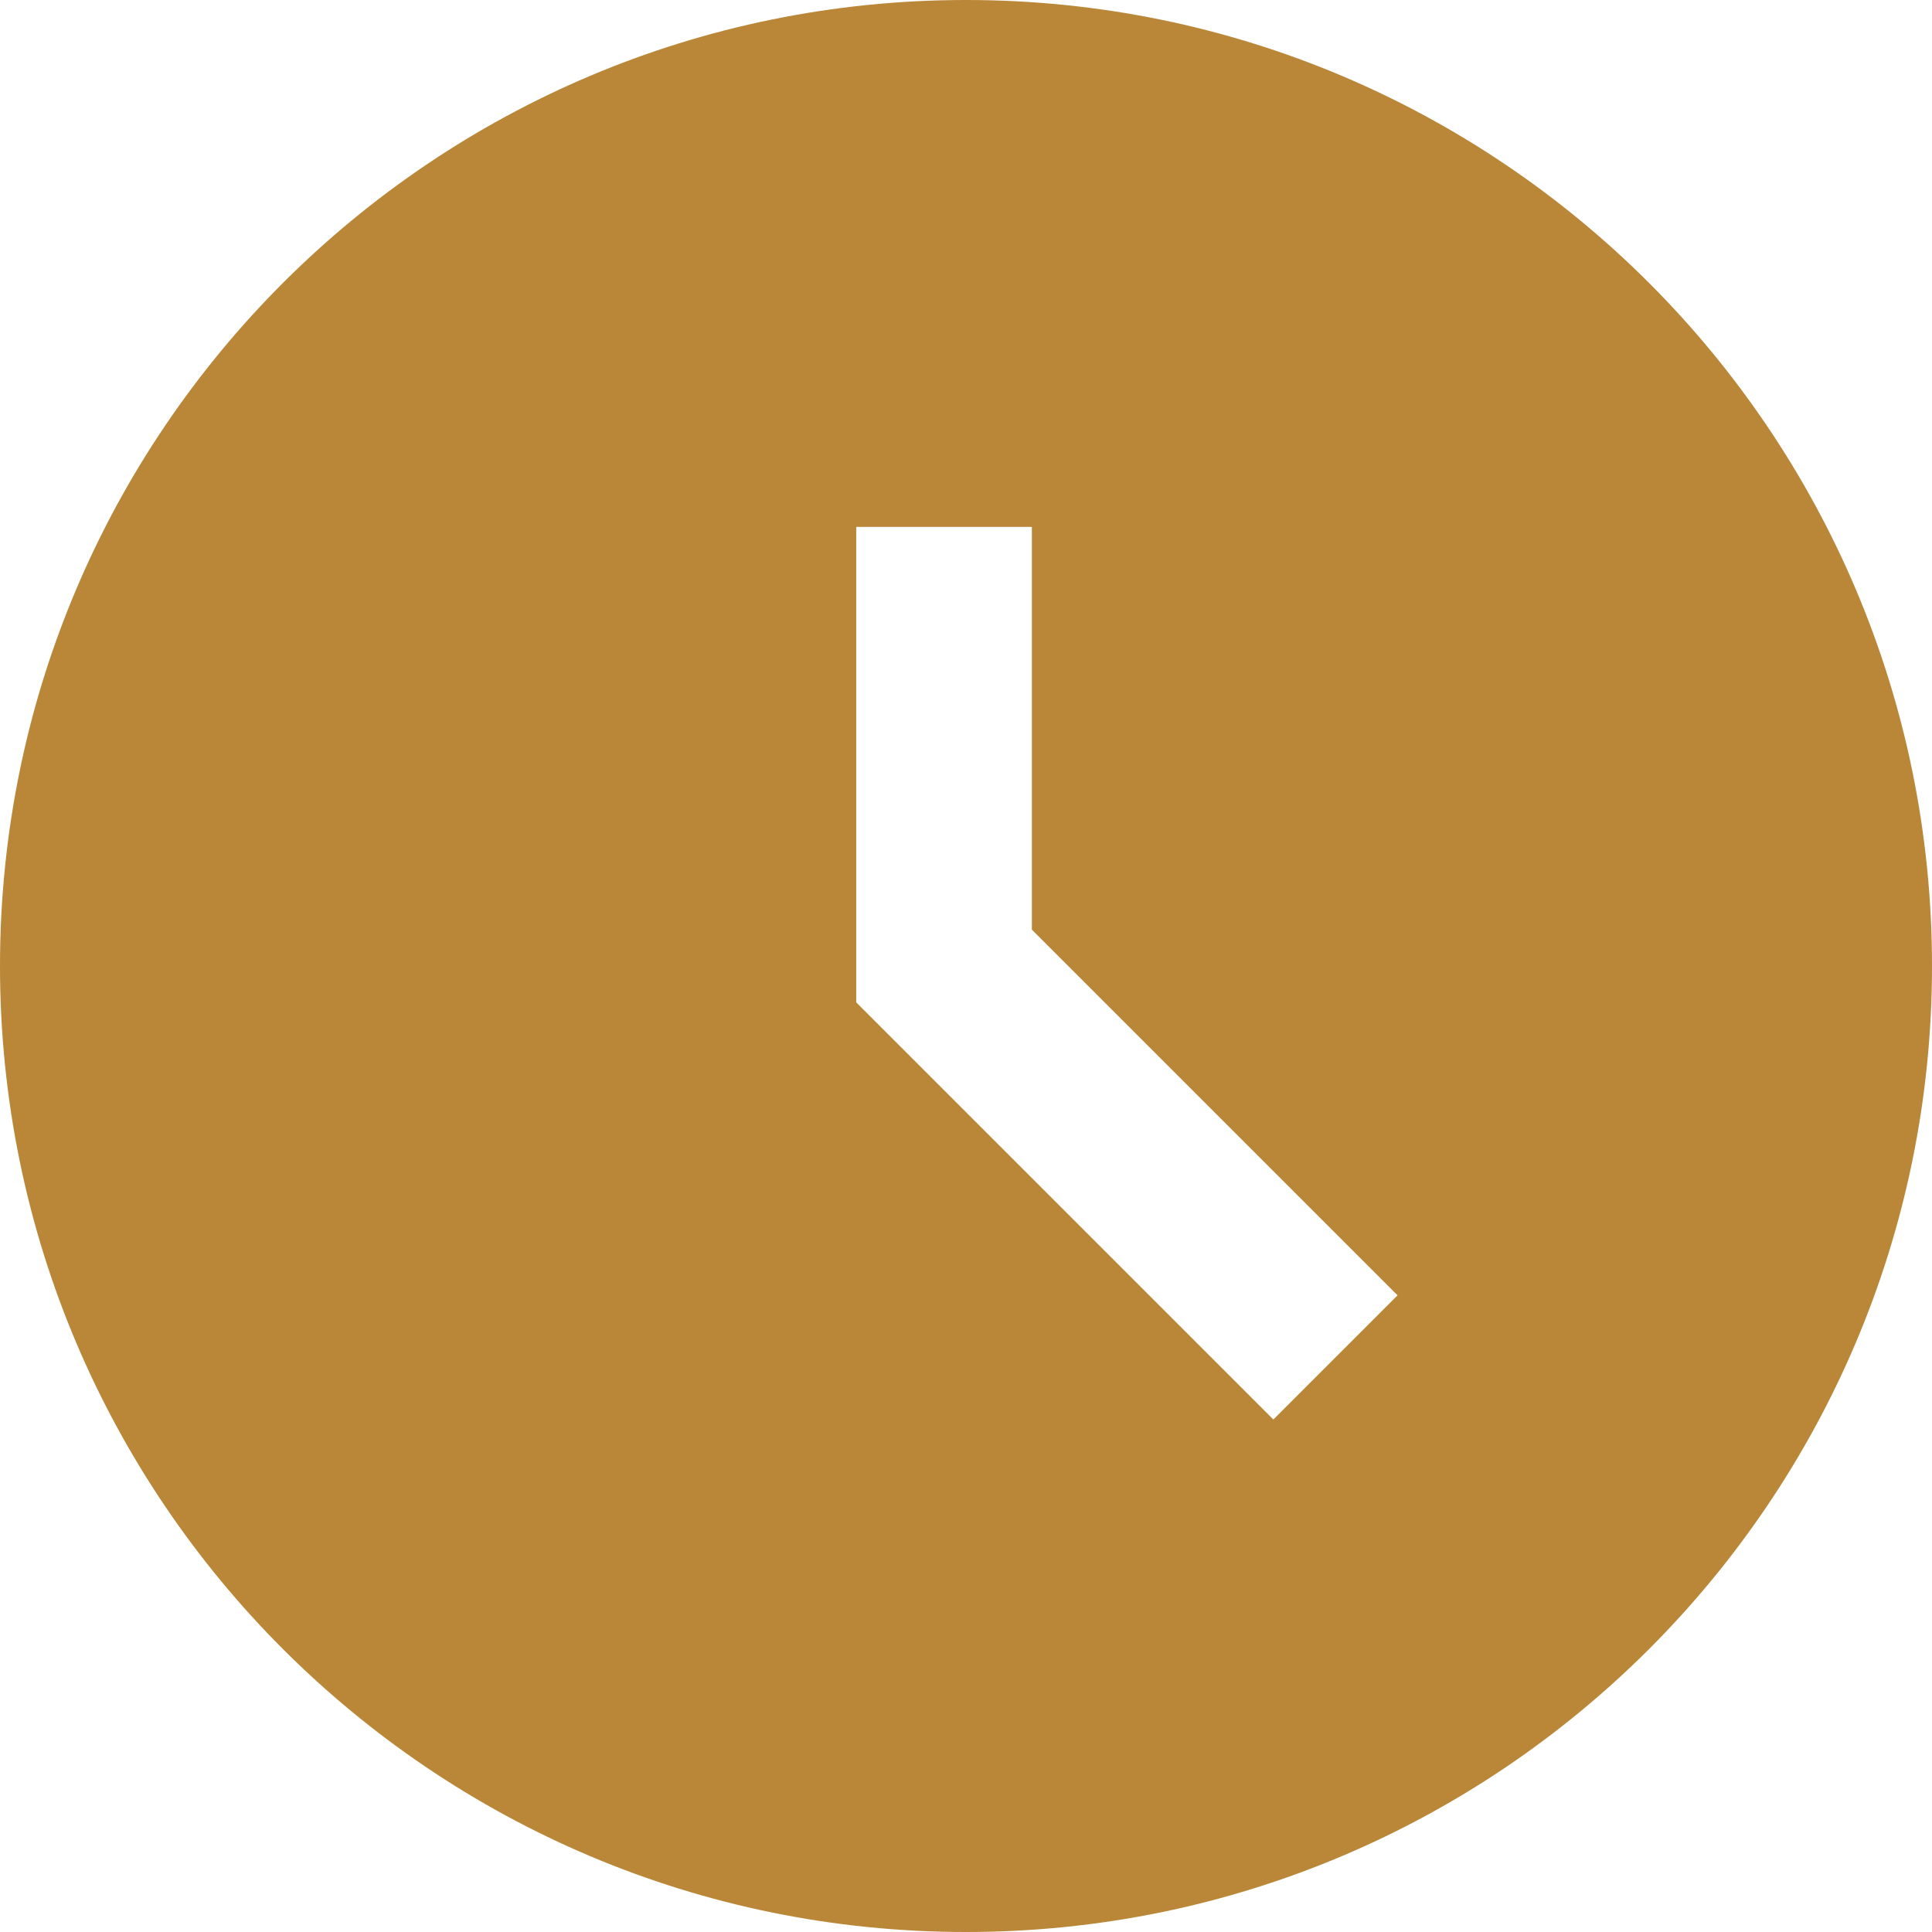
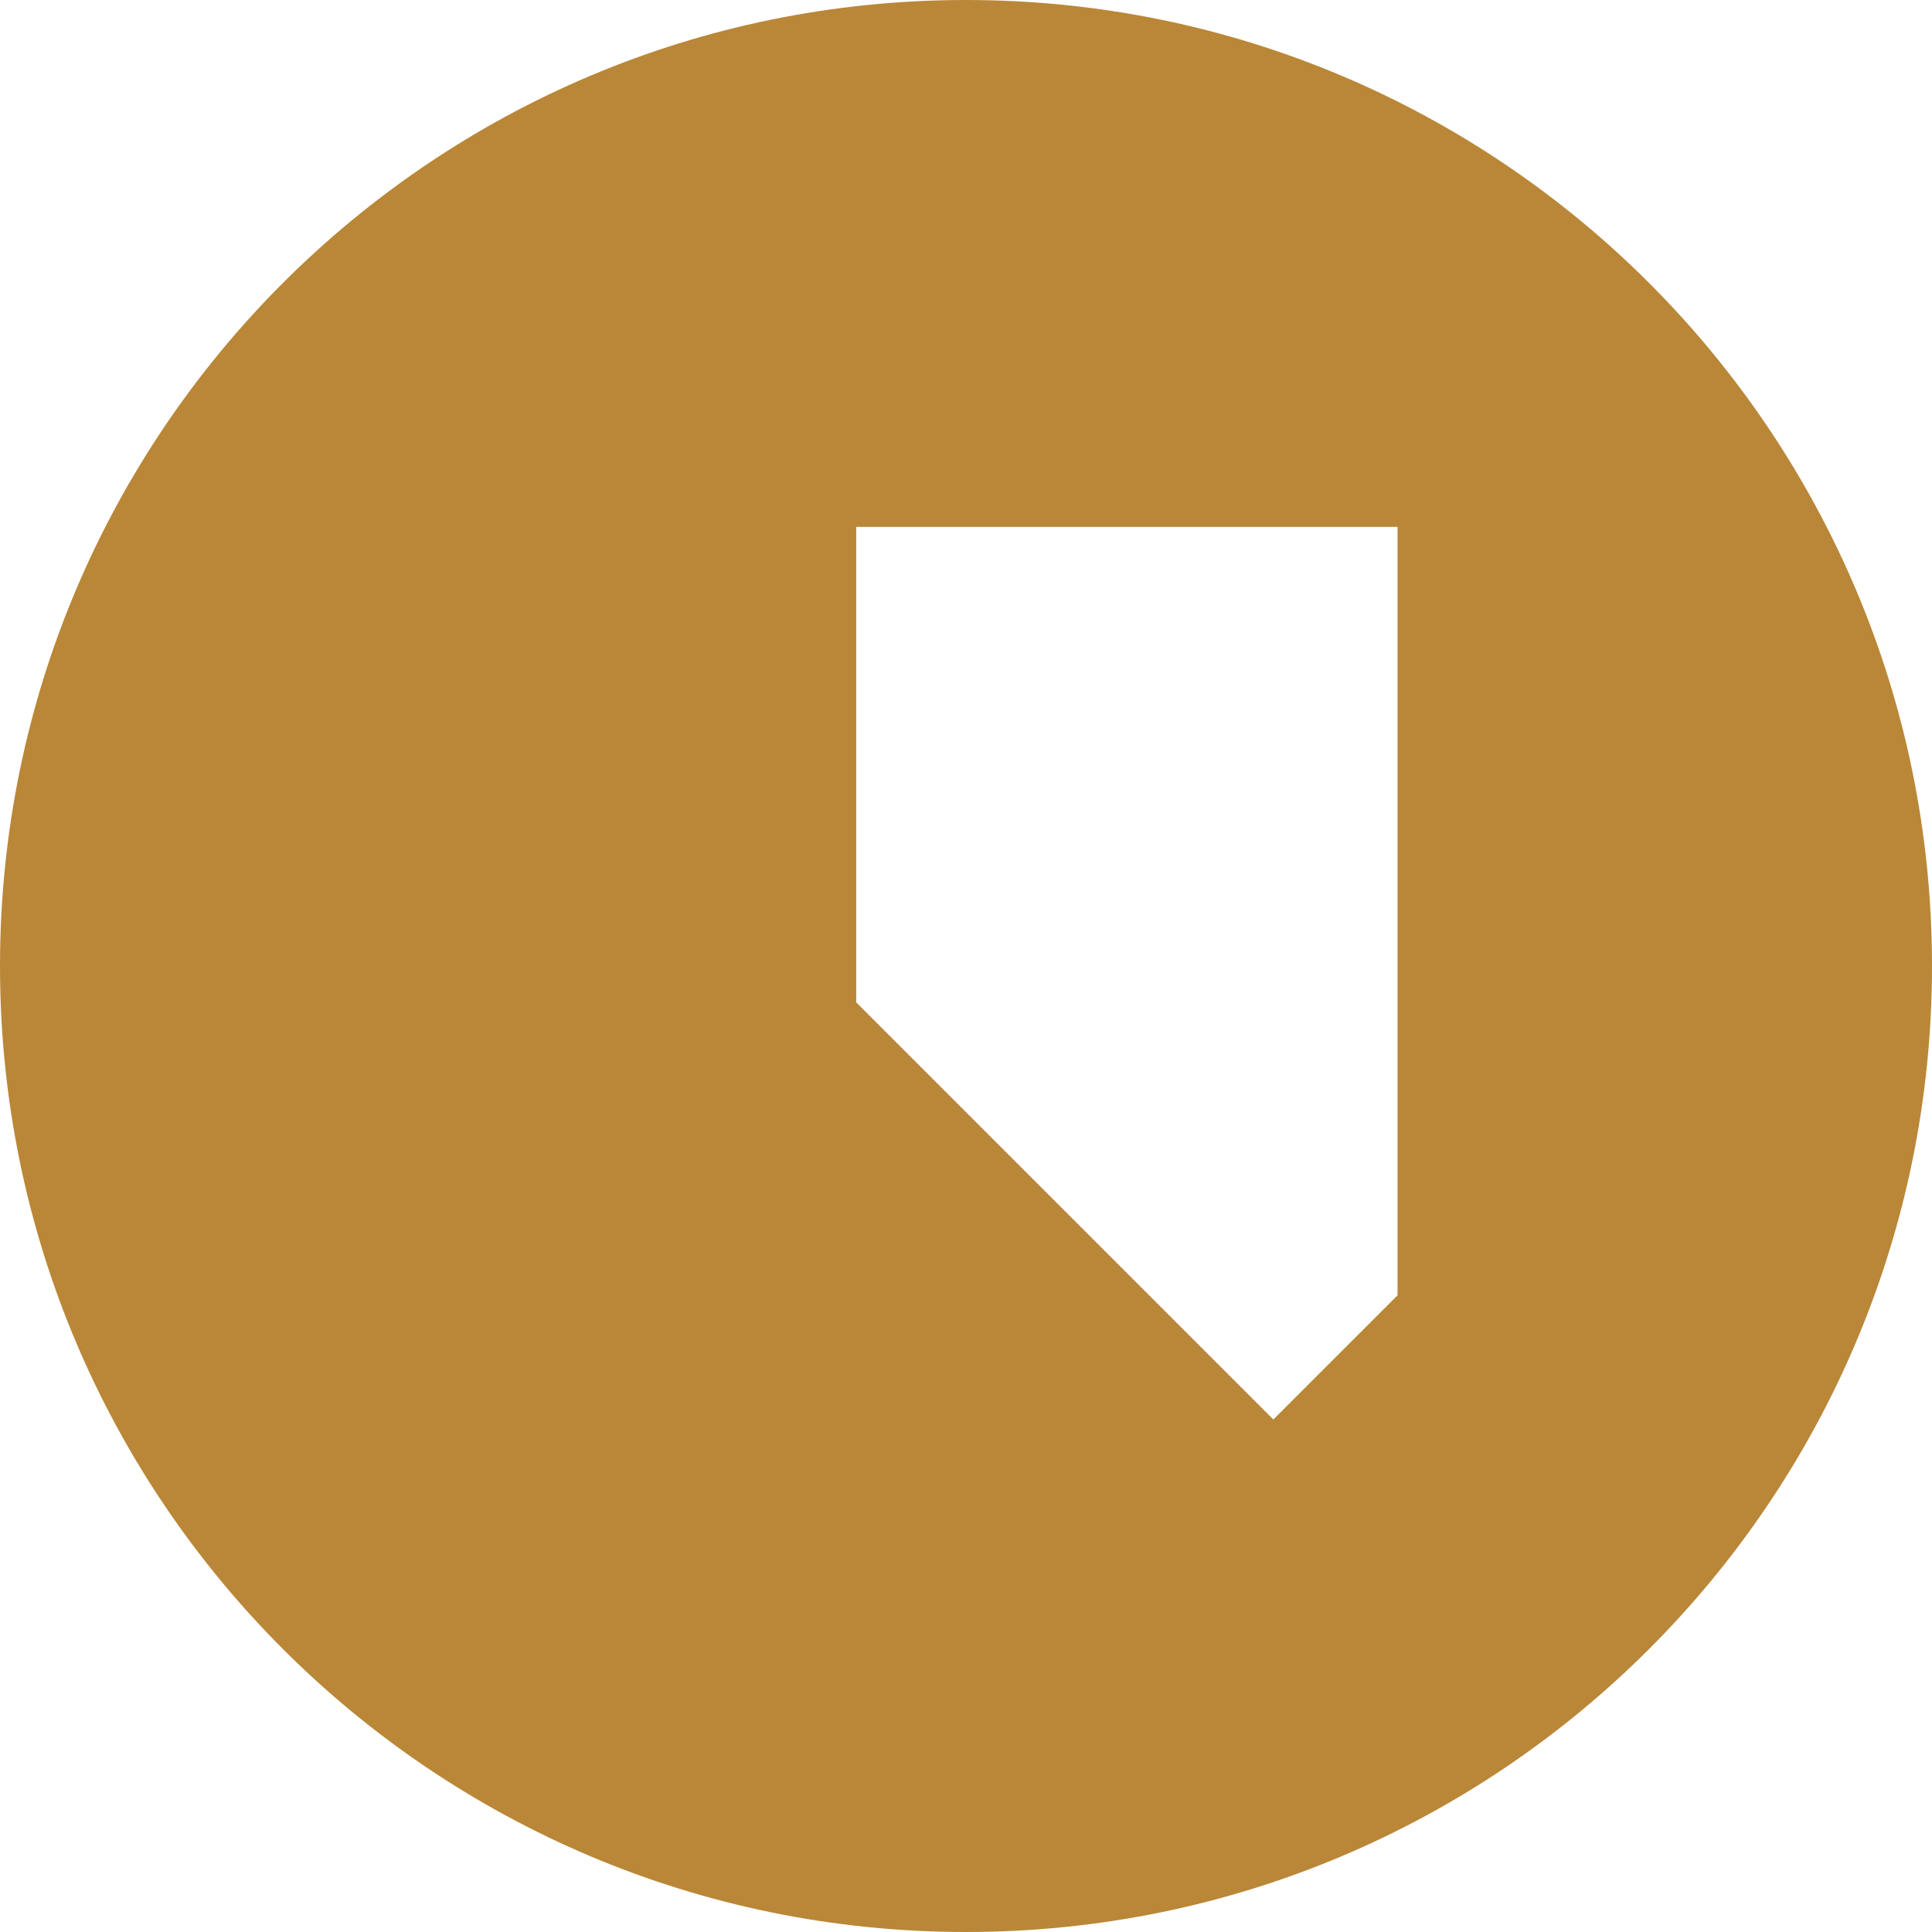
<svg xmlns="http://www.w3.org/2000/svg" width="100%" height="100%" viewBox="0 0 22 22" fill="none">
-   <path fill-rule="evenodd" clip-rule="evenodd" d="M0 11C0 4.925 4.925 0 11 0C17.075 0 22 4.925 22 11C22 17.075 17.075 22 11 22C4.925 22 0 17.075 0 11ZM11.75 6H9.75V11.414L14.5 16.164L15.914 14.75L11.75 10.586V6Z" fill="#B98737" />
+   <path fill-rule="evenodd" clip-rule="evenodd" d="M0 11C0 4.925 4.925 0 11 0C17.075 0 22 4.925 22 11C22 17.075 17.075 22 11 22C4.925 22 0 17.075 0 11ZM11.75 6H9.75V11.414L14.5 16.164L15.914 14.75V6Z" fill="#B98737" />
</svg>